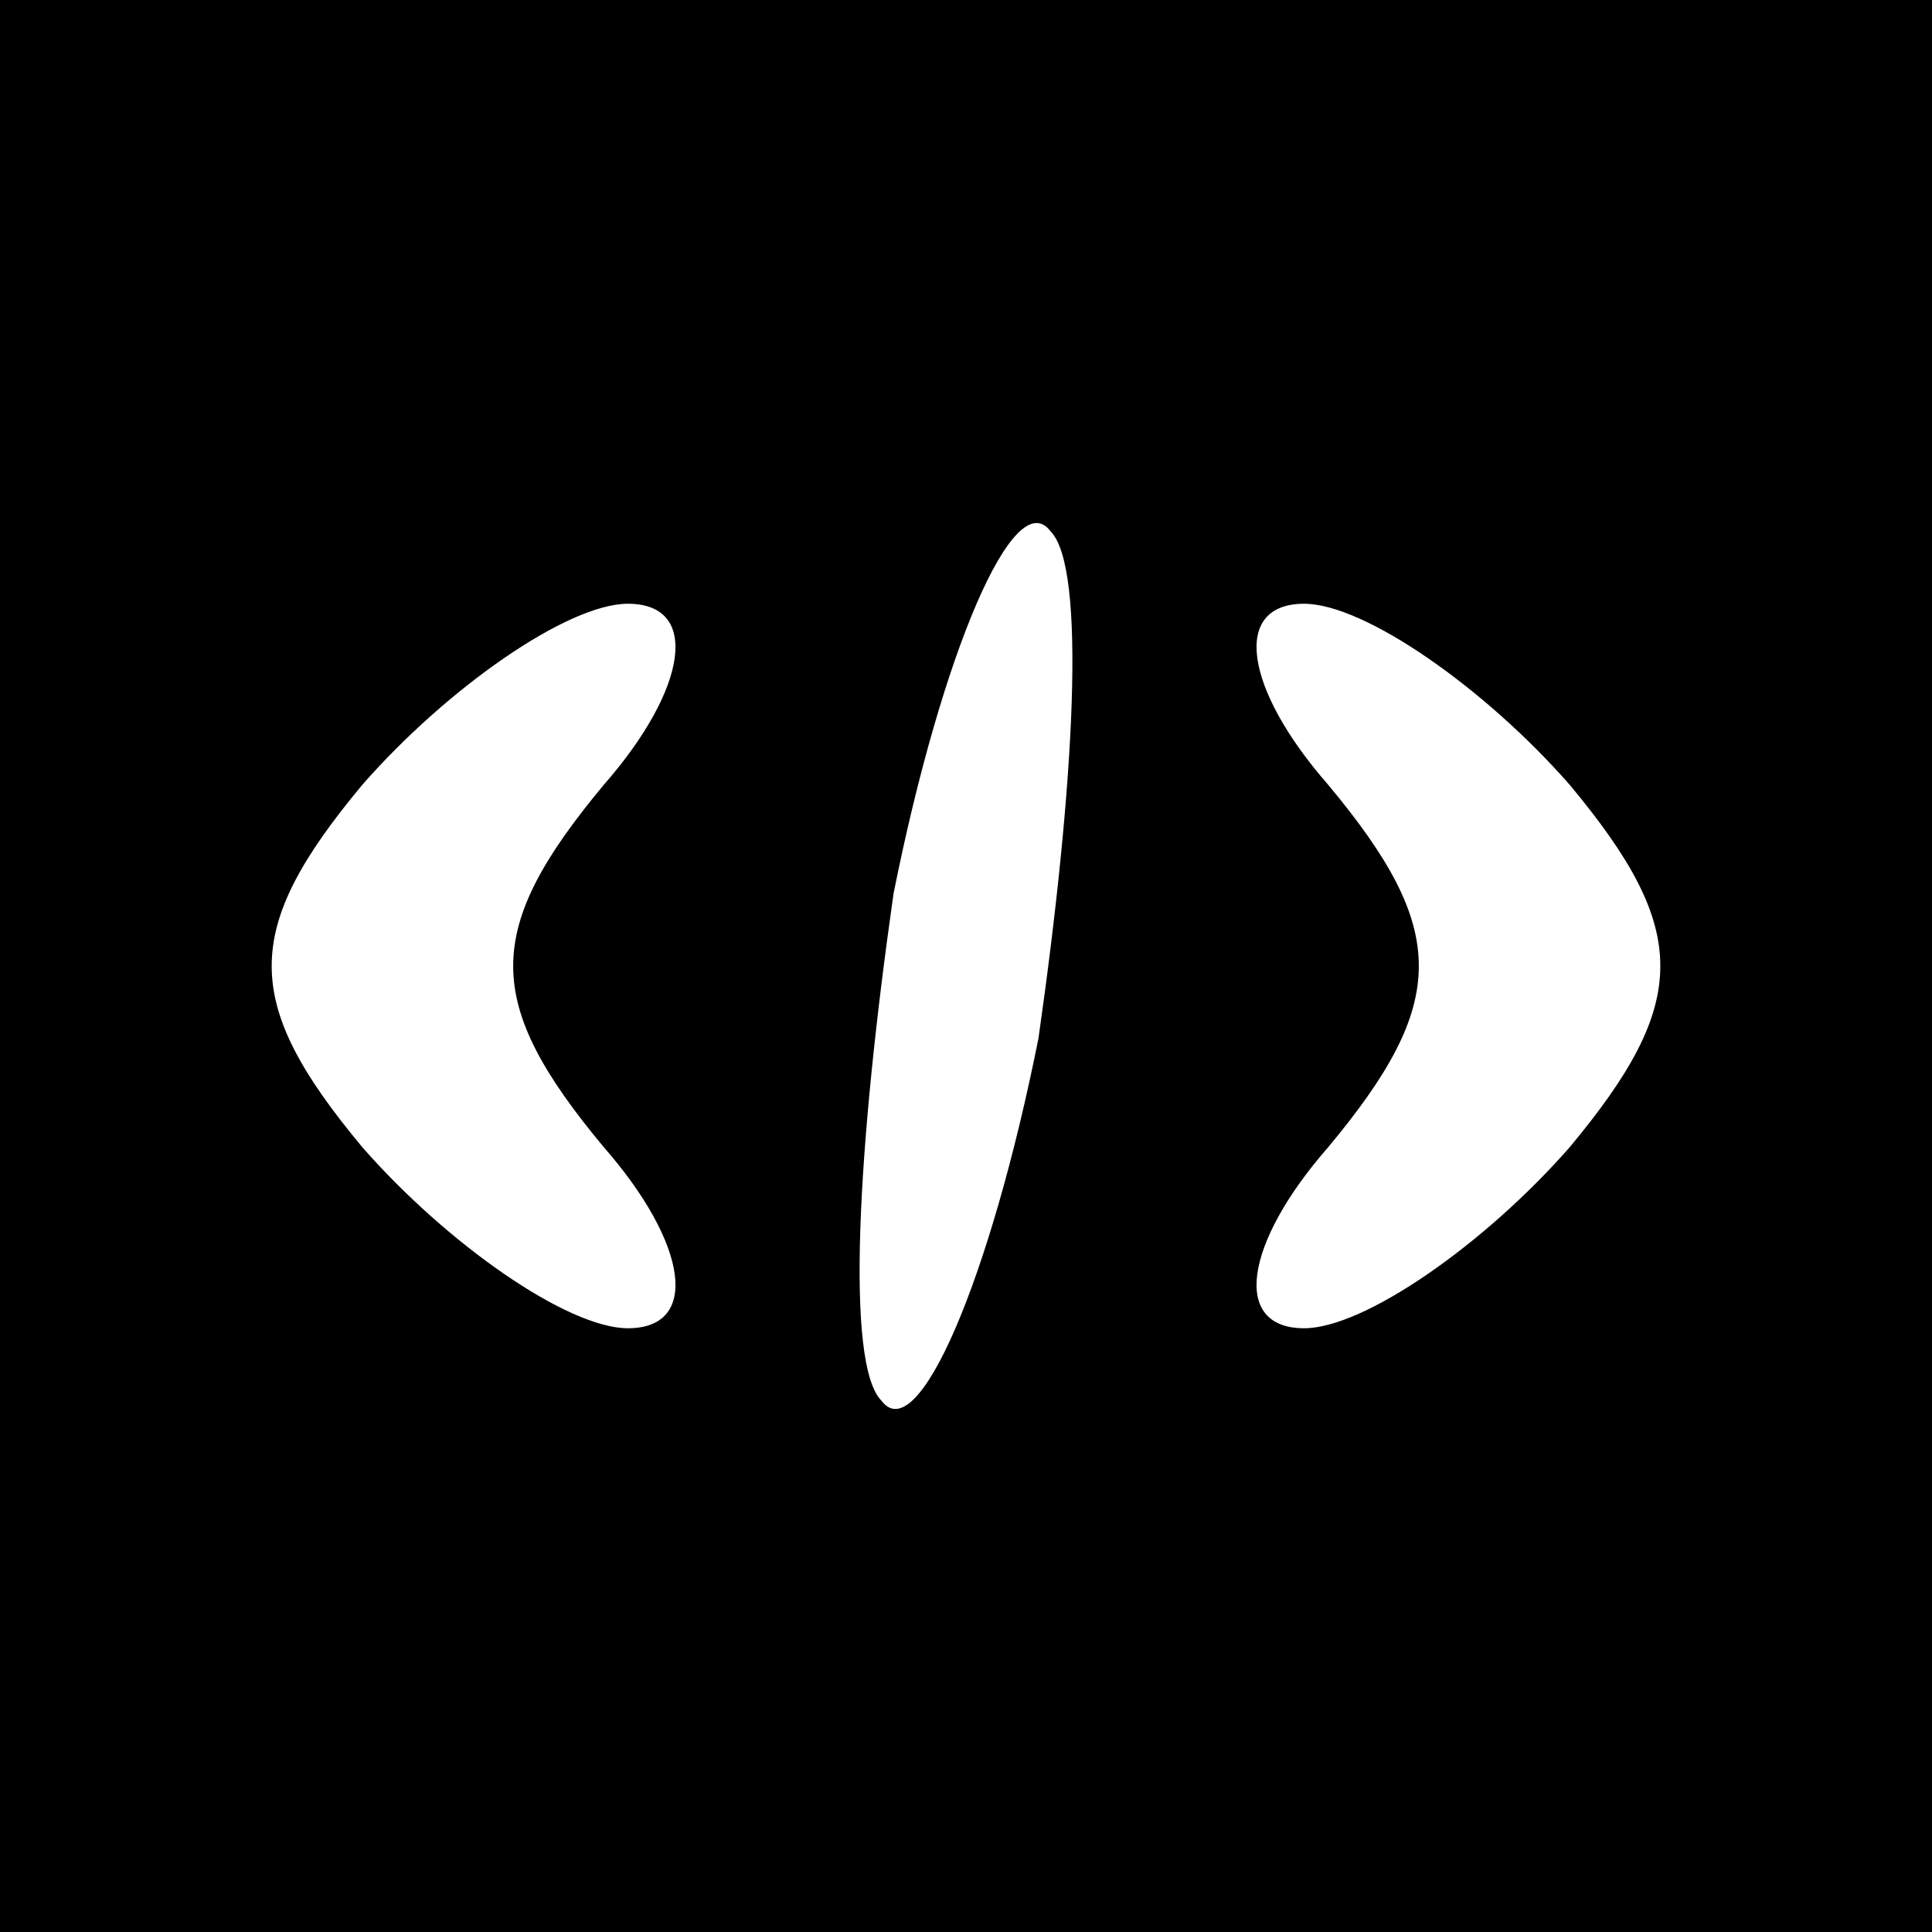
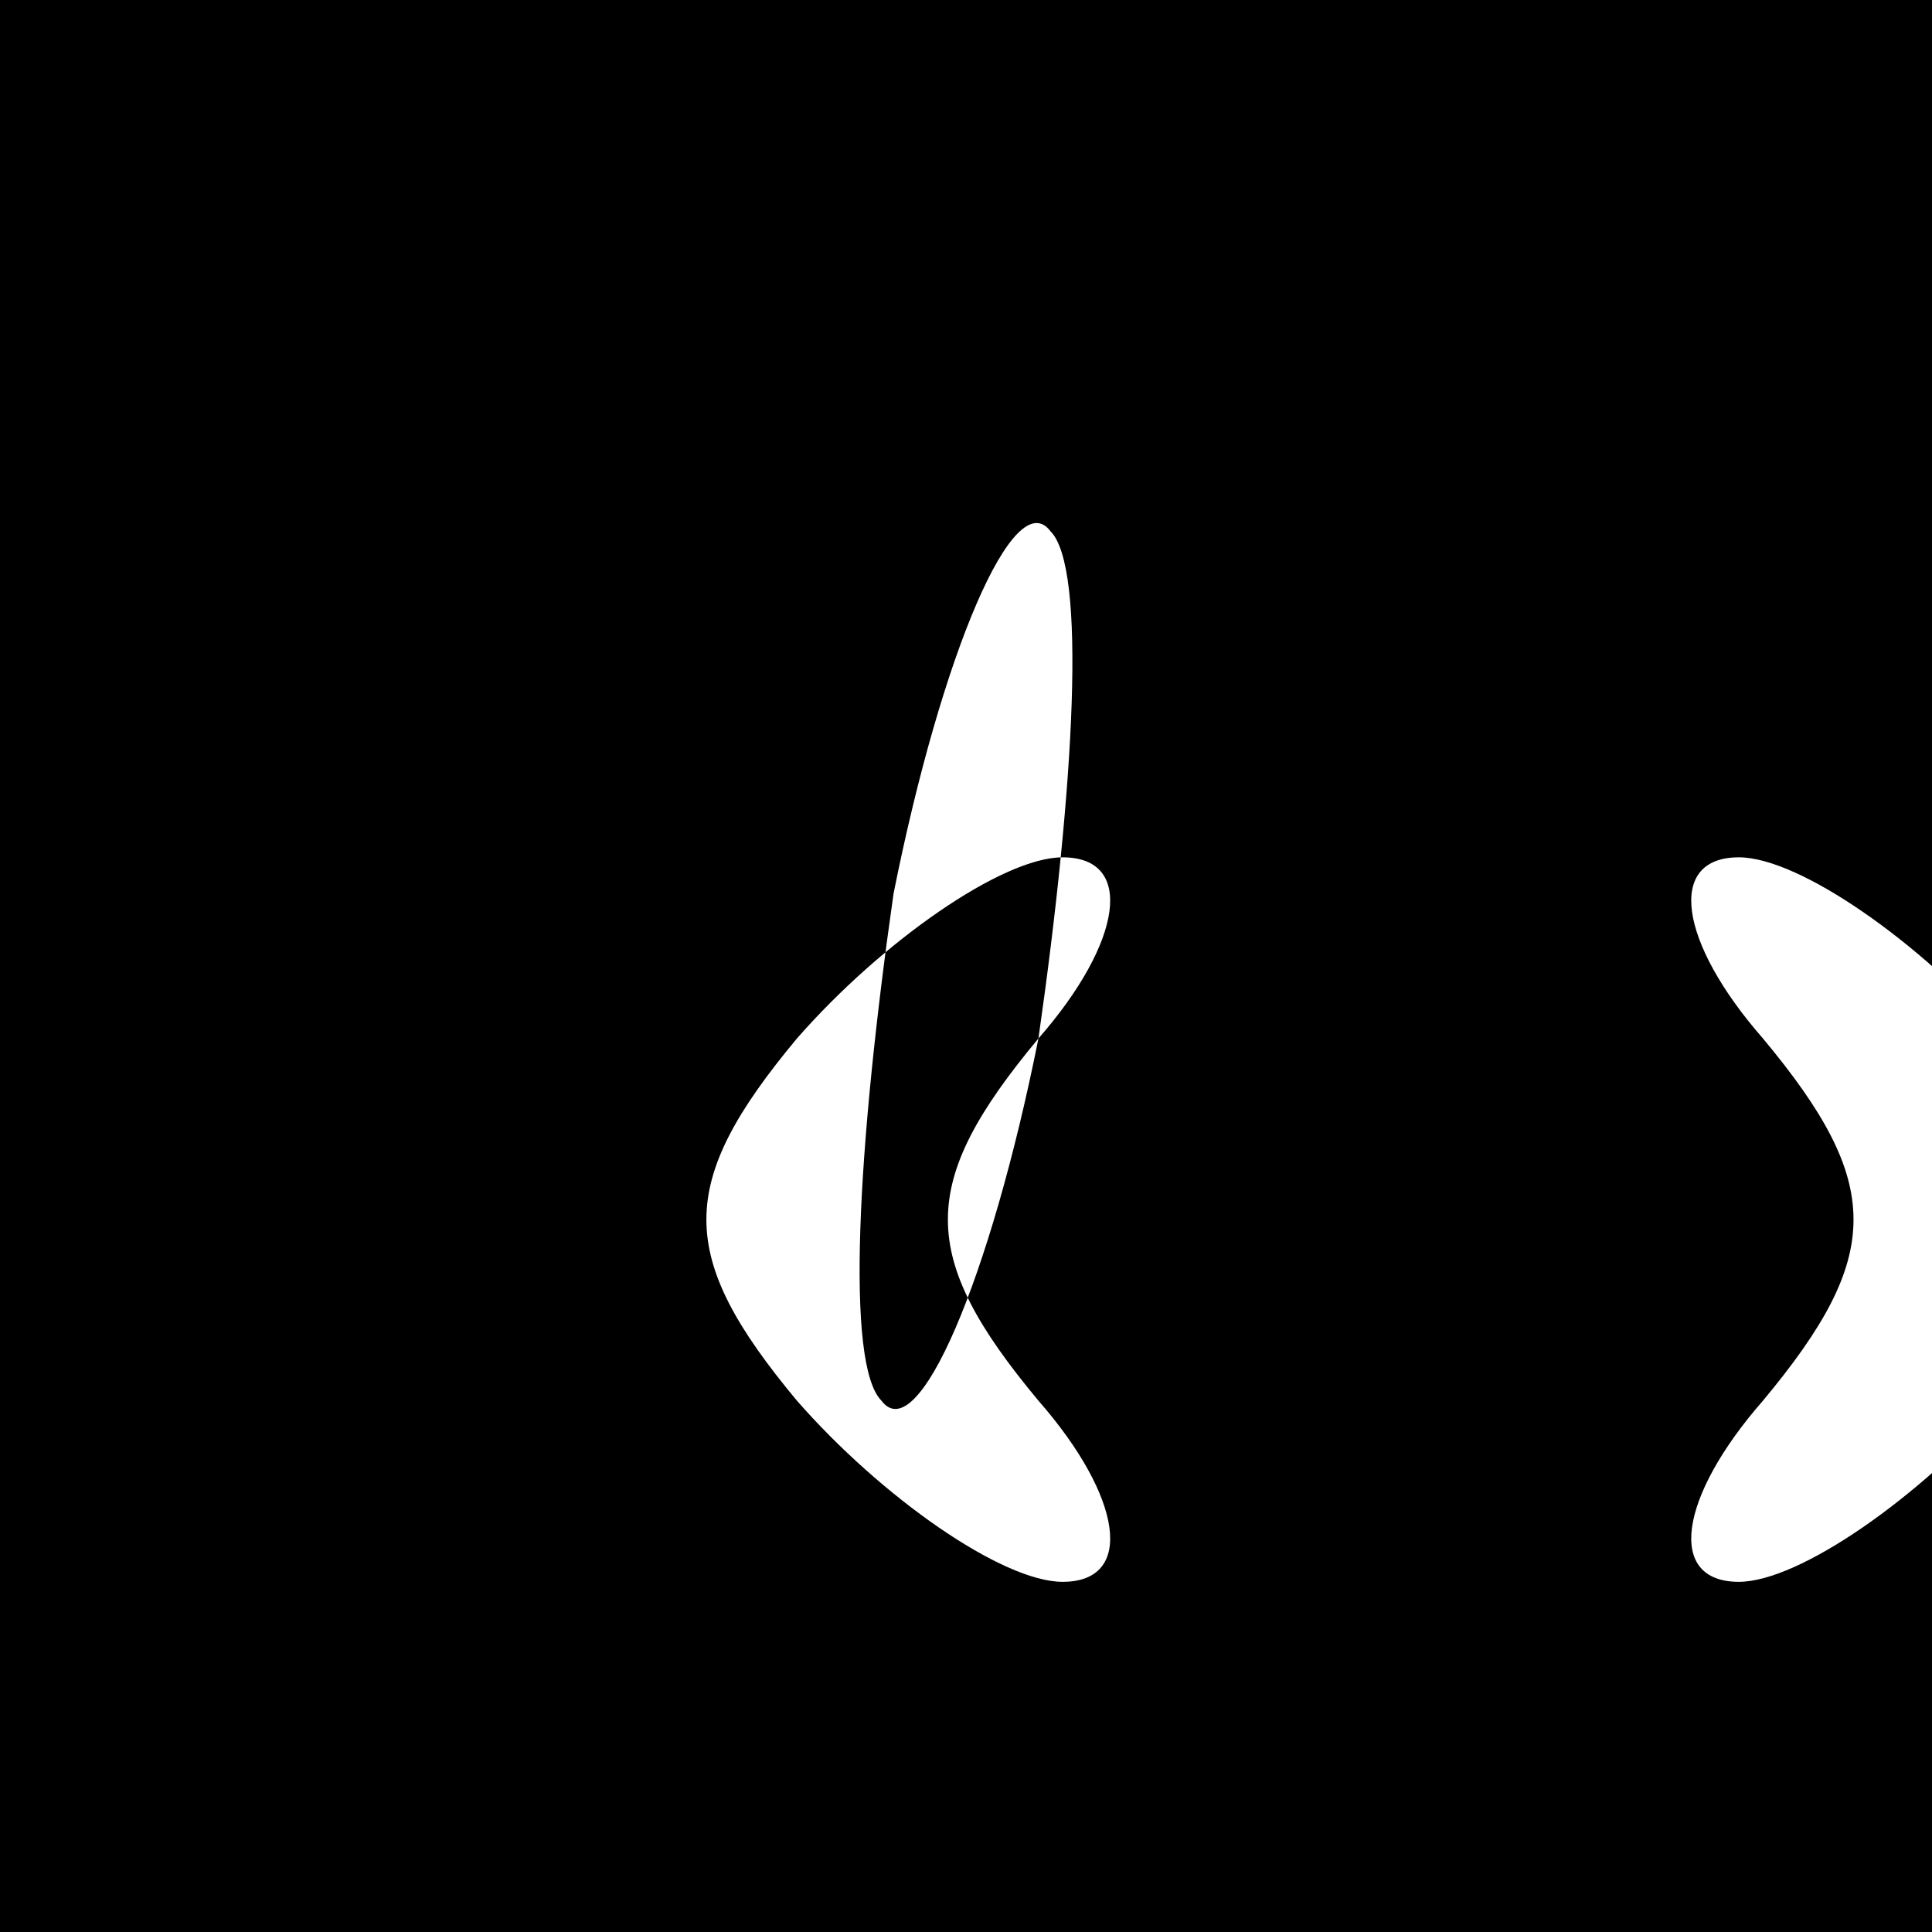
<svg xmlns="http://www.w3.org/2000/svg" version="1.0" width="16pt" height="16pt" viewBox="0 0 16 16" preserveAspectRatio="xMidYMid meet">
  <g transform="translate(0,16) scale(0.1,-0.1)" fill="#000000" stroke="none">
-     <path d="M0 80 l0 -80 80 0 80 0 0 80 0 80 -80 0 -80 0 0 -80z m86 -6 c-4 -20 -10 -34 -13 -30 -3 3 -2 21 1 42 4 20 10 34 13 30 3 -3 2 -21 -1 -42z m-36 21 c-10 -12 -10 -18 0 -30 7 -8 8 -15 2 -15 -5 0 -15 7 -22 15 -10 12 -10 18 0 30 7 8 17 15 22 15 6 0 5 -7 -2 -15z m80 0 c10 -12 10 -18 0 -30 -7 -8 -17 -15 -22 -15 -6 0 -5 7 2 15 10 12 10 18 0 30 -7 8 -8 15 -2 15 5 0 15 -7 22 -15z" />
+     <path d="M0 80 l0 -80 80 0 80 0 0 80 0 80 -80 0 -80 0 0 -80z m86 -6 c-4 -20 -10 -34 -13 -30 -3 3 -2 21 1 42 4 20 10 34 13 30 3 -3 2 -21 -1 -42z c-10 -12 -10 -18 0 -30 7 -8 8 -15 2 -15 -5 0 -15 7 -22 15 -10 12 -10 18 0 30 7 8 17 15 22 15 6 0 5 -7 -2 -15z m80 0 c10 -12 10 -18 0 -30 -7 -8 -17 -15 -22 -15 -6 0 -5 7 2 15 10 12 10 18 0 30 -7 8 -8 15 -2 15 5 0 15 -7 22 -15z" />
  </g>
</svg>